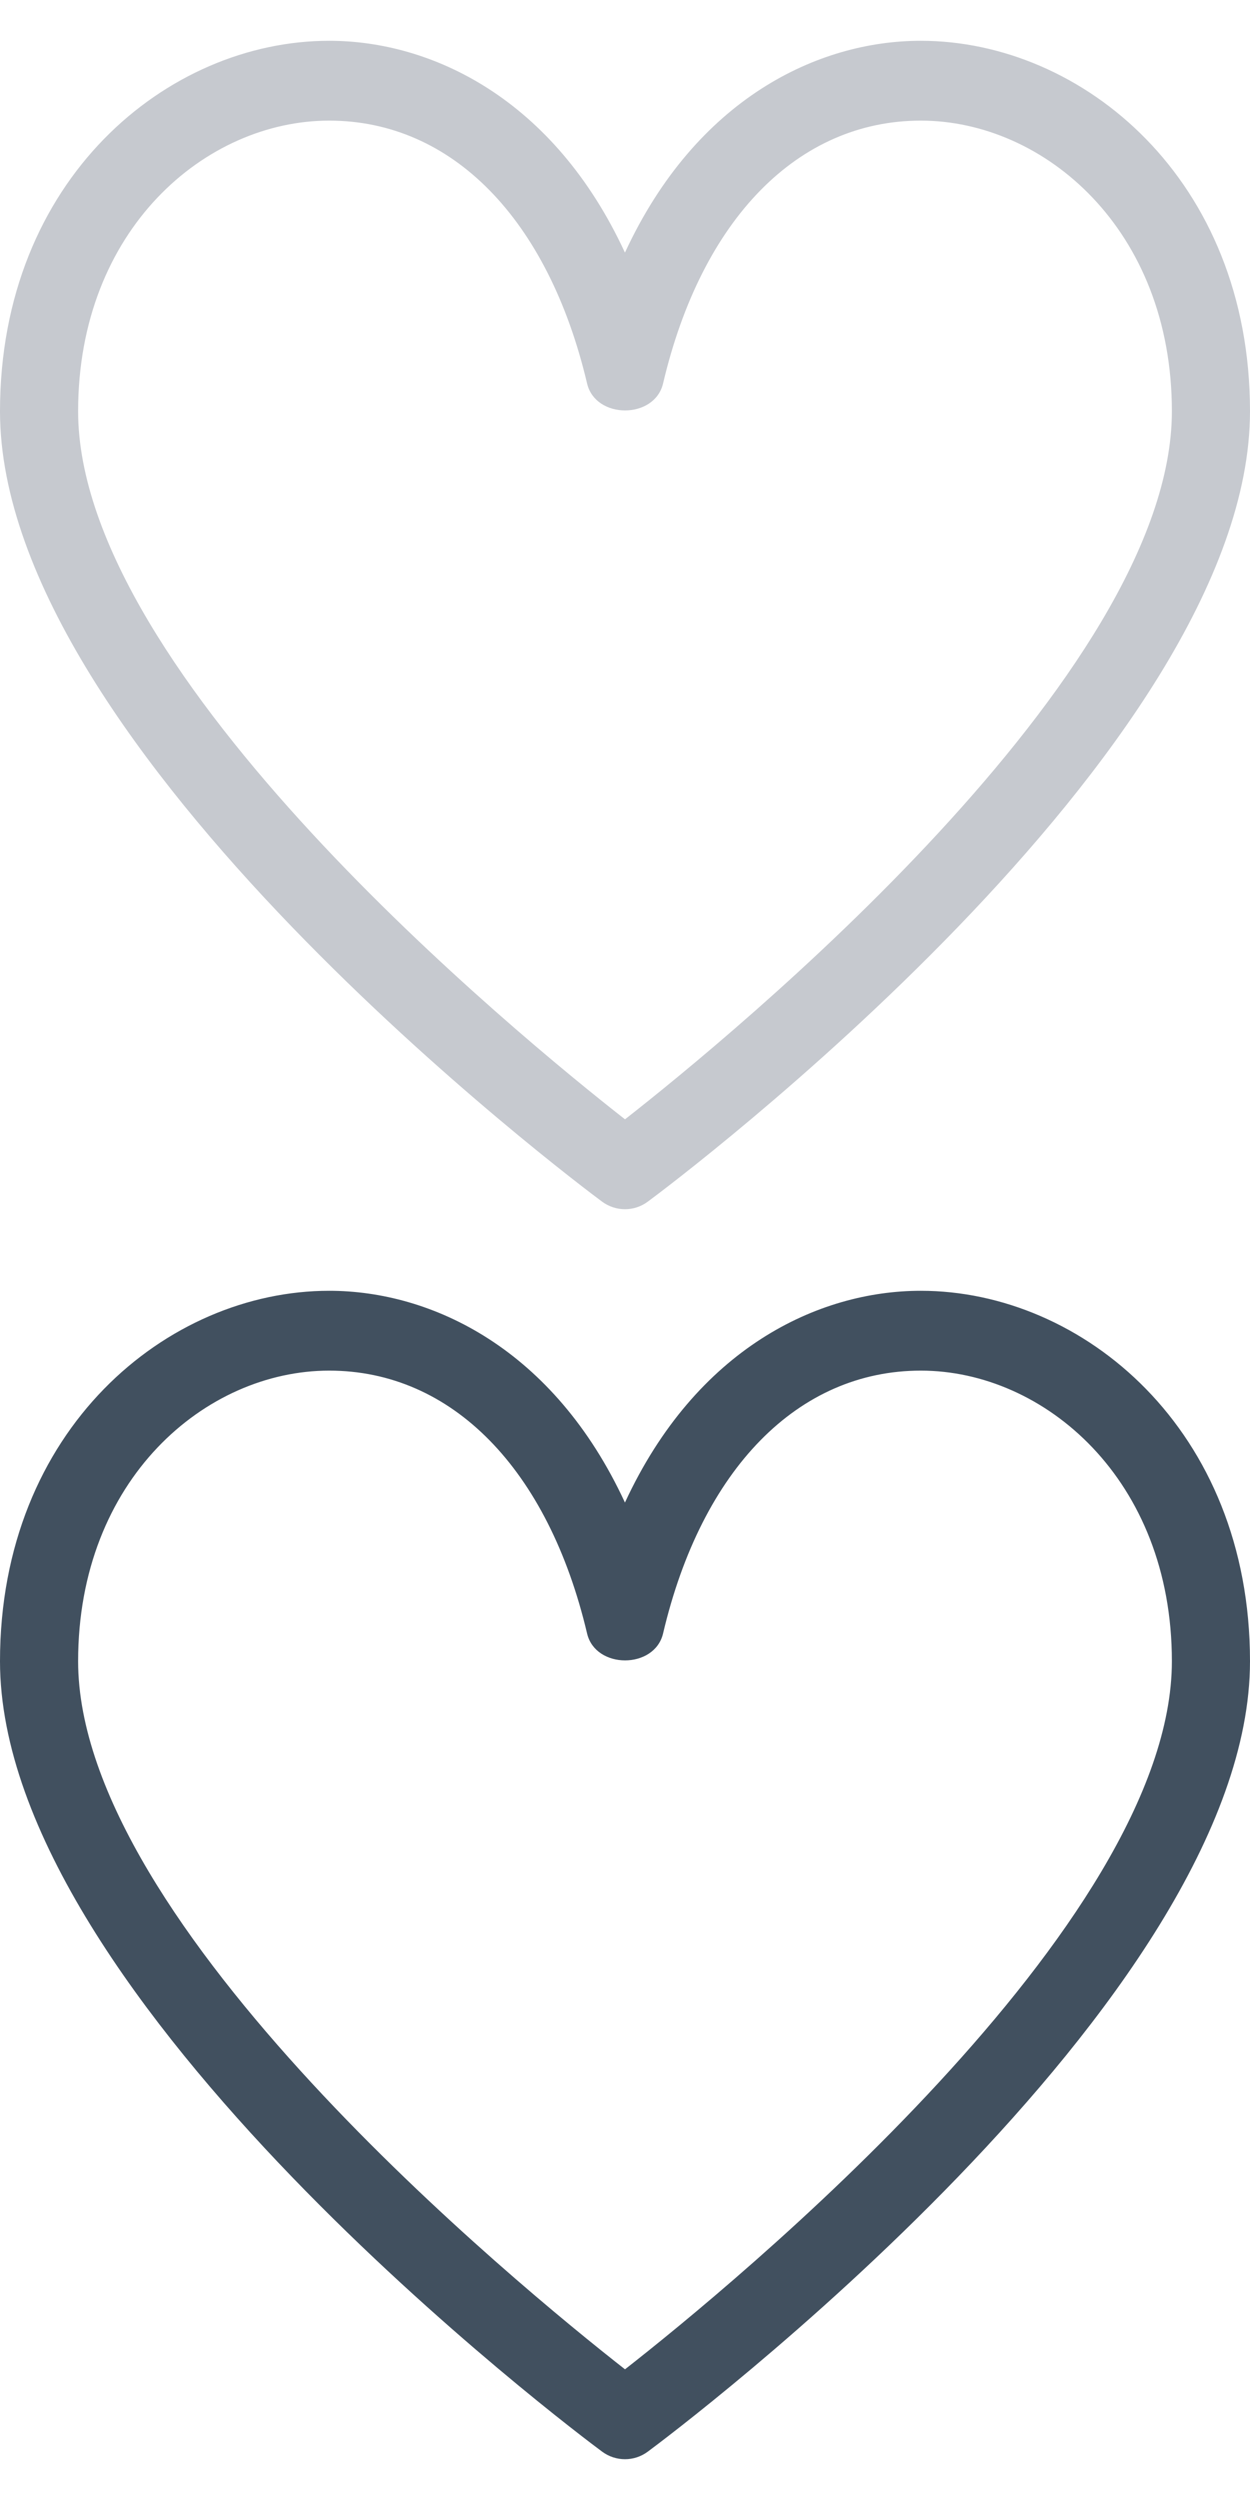
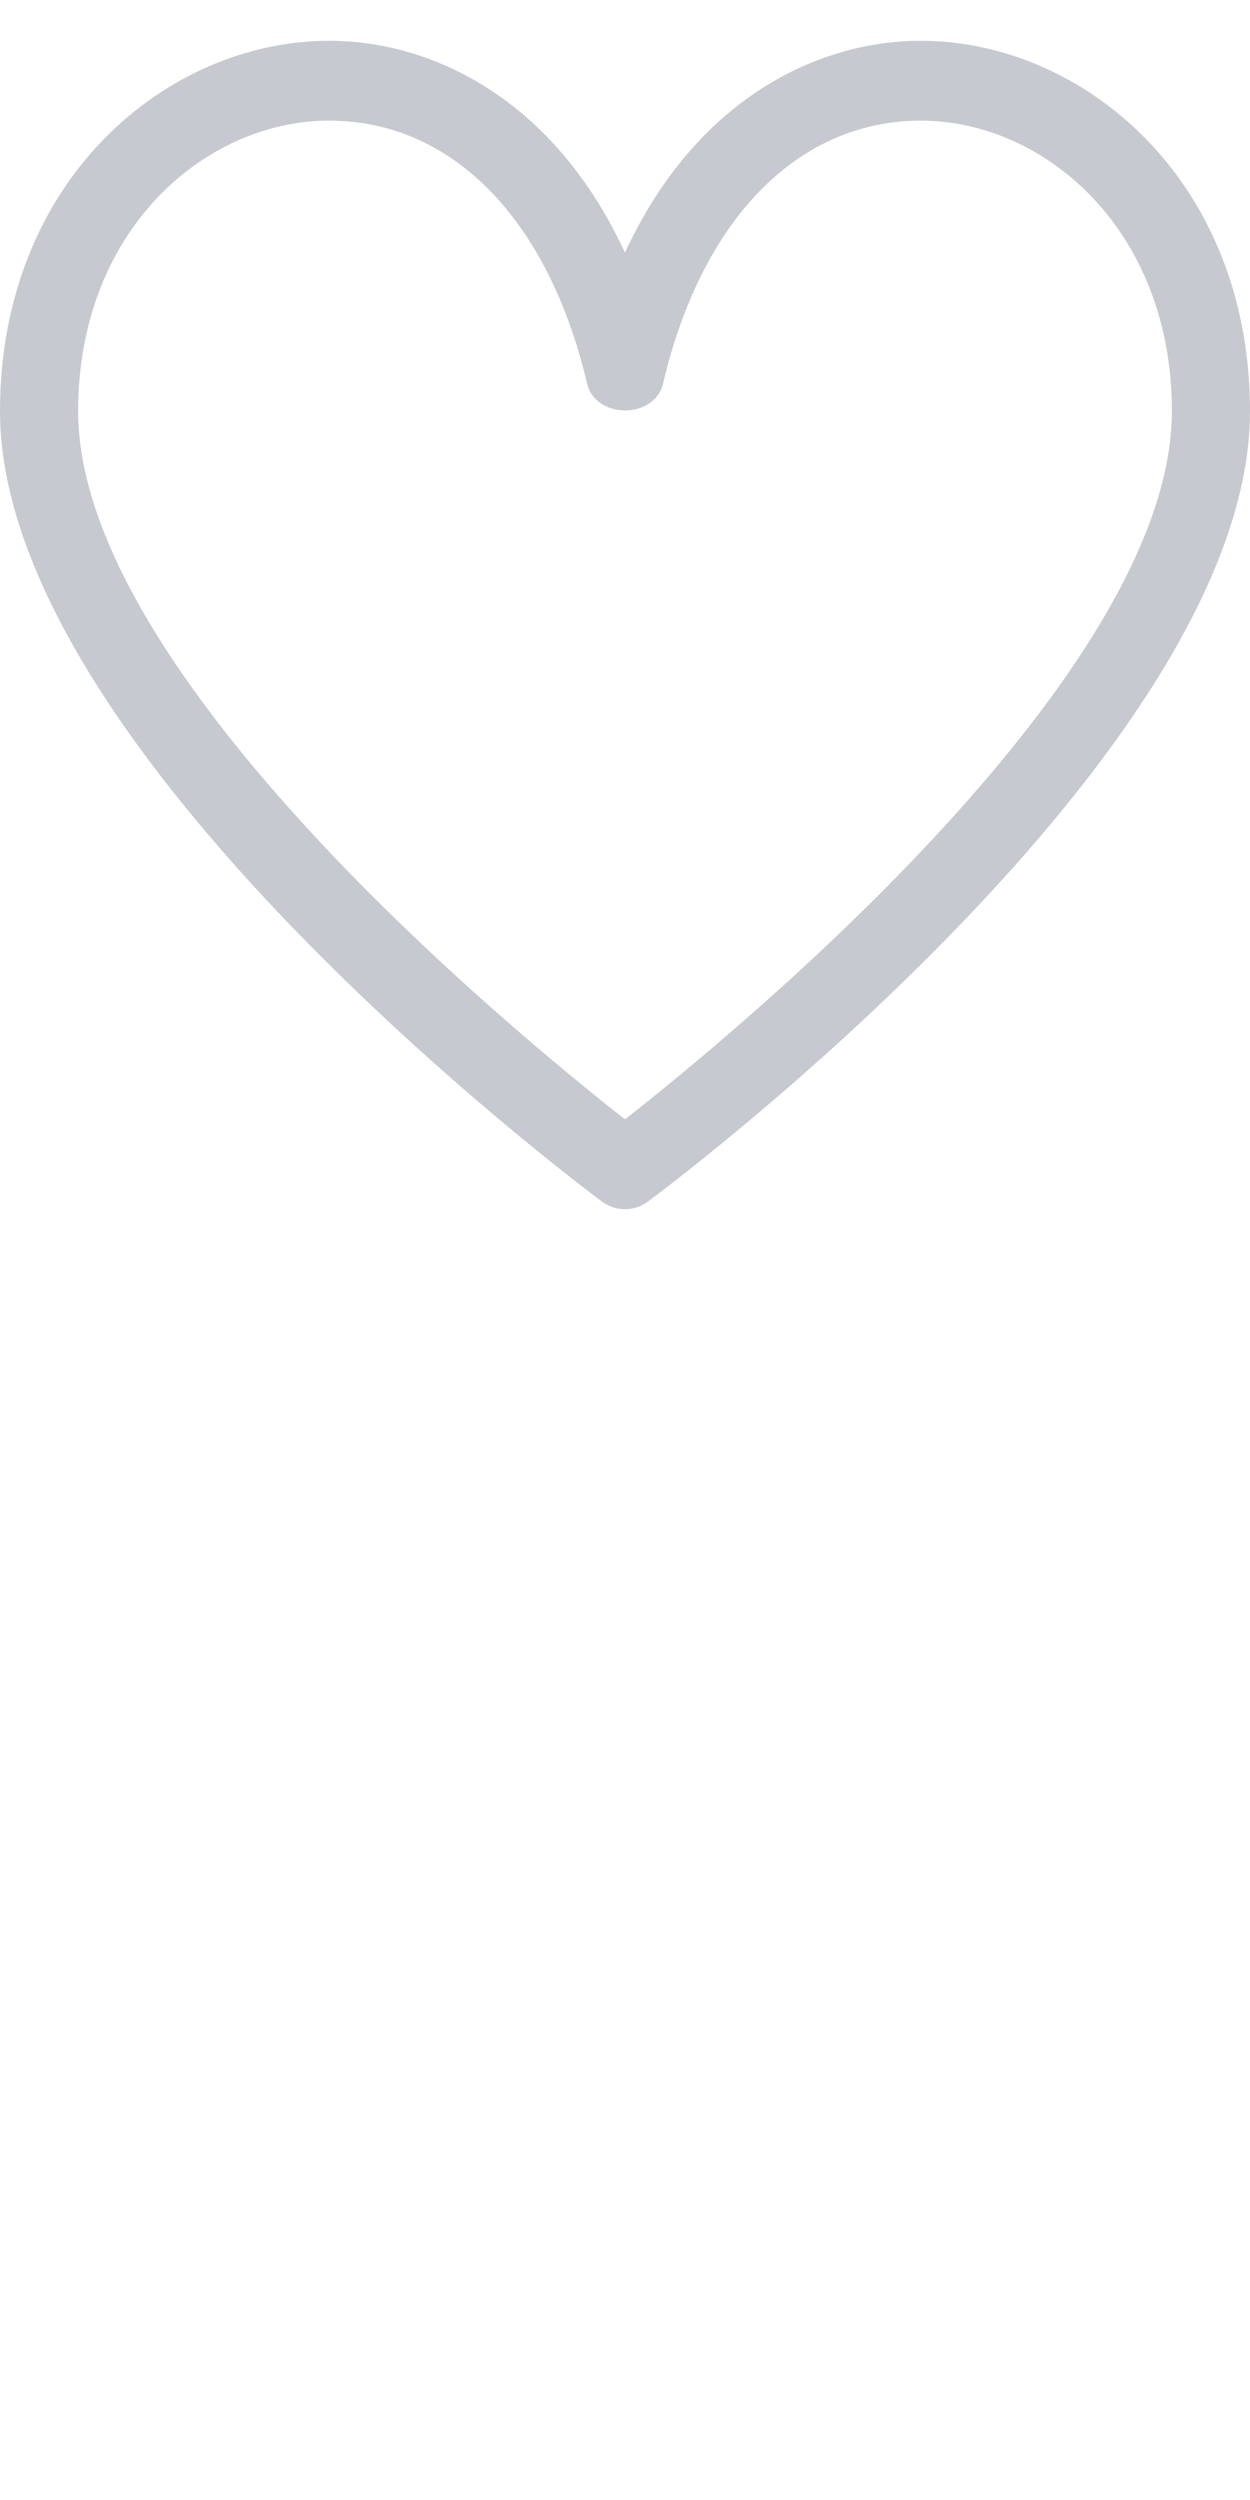
<svg xmlns="http://www.w3.org/2000/svg" version="1.1" id="Layer_1" x="0px" y="0px" width="24px" height="48px" viewBox="0 0 24 48" enable-background="new 0 0 24 48" xml:space="preserve">
  <path fill="#C6C9CF" d="M12,23.217c-0.155,0-0.31-0.049-0.441-0.146C11.086,22.72,0,14.405,0,7.897c0-4.453,3.213-7.114,6.32-7.114  c1.969,0,4.312,1.111,5.679,4.067c1.368-2.957,3.709-4.067,5.679-4.067C20.785,0.783,24,3.444,24,7.897  c0,6.508-11.086,14.823-11.56,15.173C12.309,23.168,12.154,23.217,12,23.217z M6.32,2.316c-2.37,0-4.82,2.087-4.82,5.581  c0,5.064,8.453,11.992,10.5,13.594c2.046-1.603,10.5-8.53,10.5-13.594c0-3.493-2.451-5.581-4.82-5.581  c-2.355,0-4.206,1.886-4.949,5.047c-0.163,0.69-1.297,0.69-1.459,0C10.526,4.203,8.676,2.316,6.32,2.316z" />
-   <path fill="#41505F" d="M12,47.217c-0.154,0-0.31-0.049-0.44-0.146C11.085,46.72,0,38.405,0,31.896c0-4.453,3.213-7.113,6.32-7.113  c1.969,0,4.312,1.111,5.679,4.066c1.368-2.957,3.71-4.066,5.68-4.066c3.106,0,6.321,2.66,6.321,7.113  c0,6.509-11.086,14.823-11.56,15.174C12.309,47.168,12.154,47.217,12,47.217z M6.32,26.316c-2.37,0-4.82,2.086-4.82,5.58  c0,5.064,8.453,11.992,10.5,13.595c2.047-1.603,10.5-8.53,10.5-13.595c0-3.492-2.451-5.58-4.82-5.58  c-2.355,0-4.206,1.886-4.949,5.047c-0.163,0.689-1.297,0.689-1.459,0C10.526,28.203,8.675,26.316,6.32,26.316z" />
</svg>